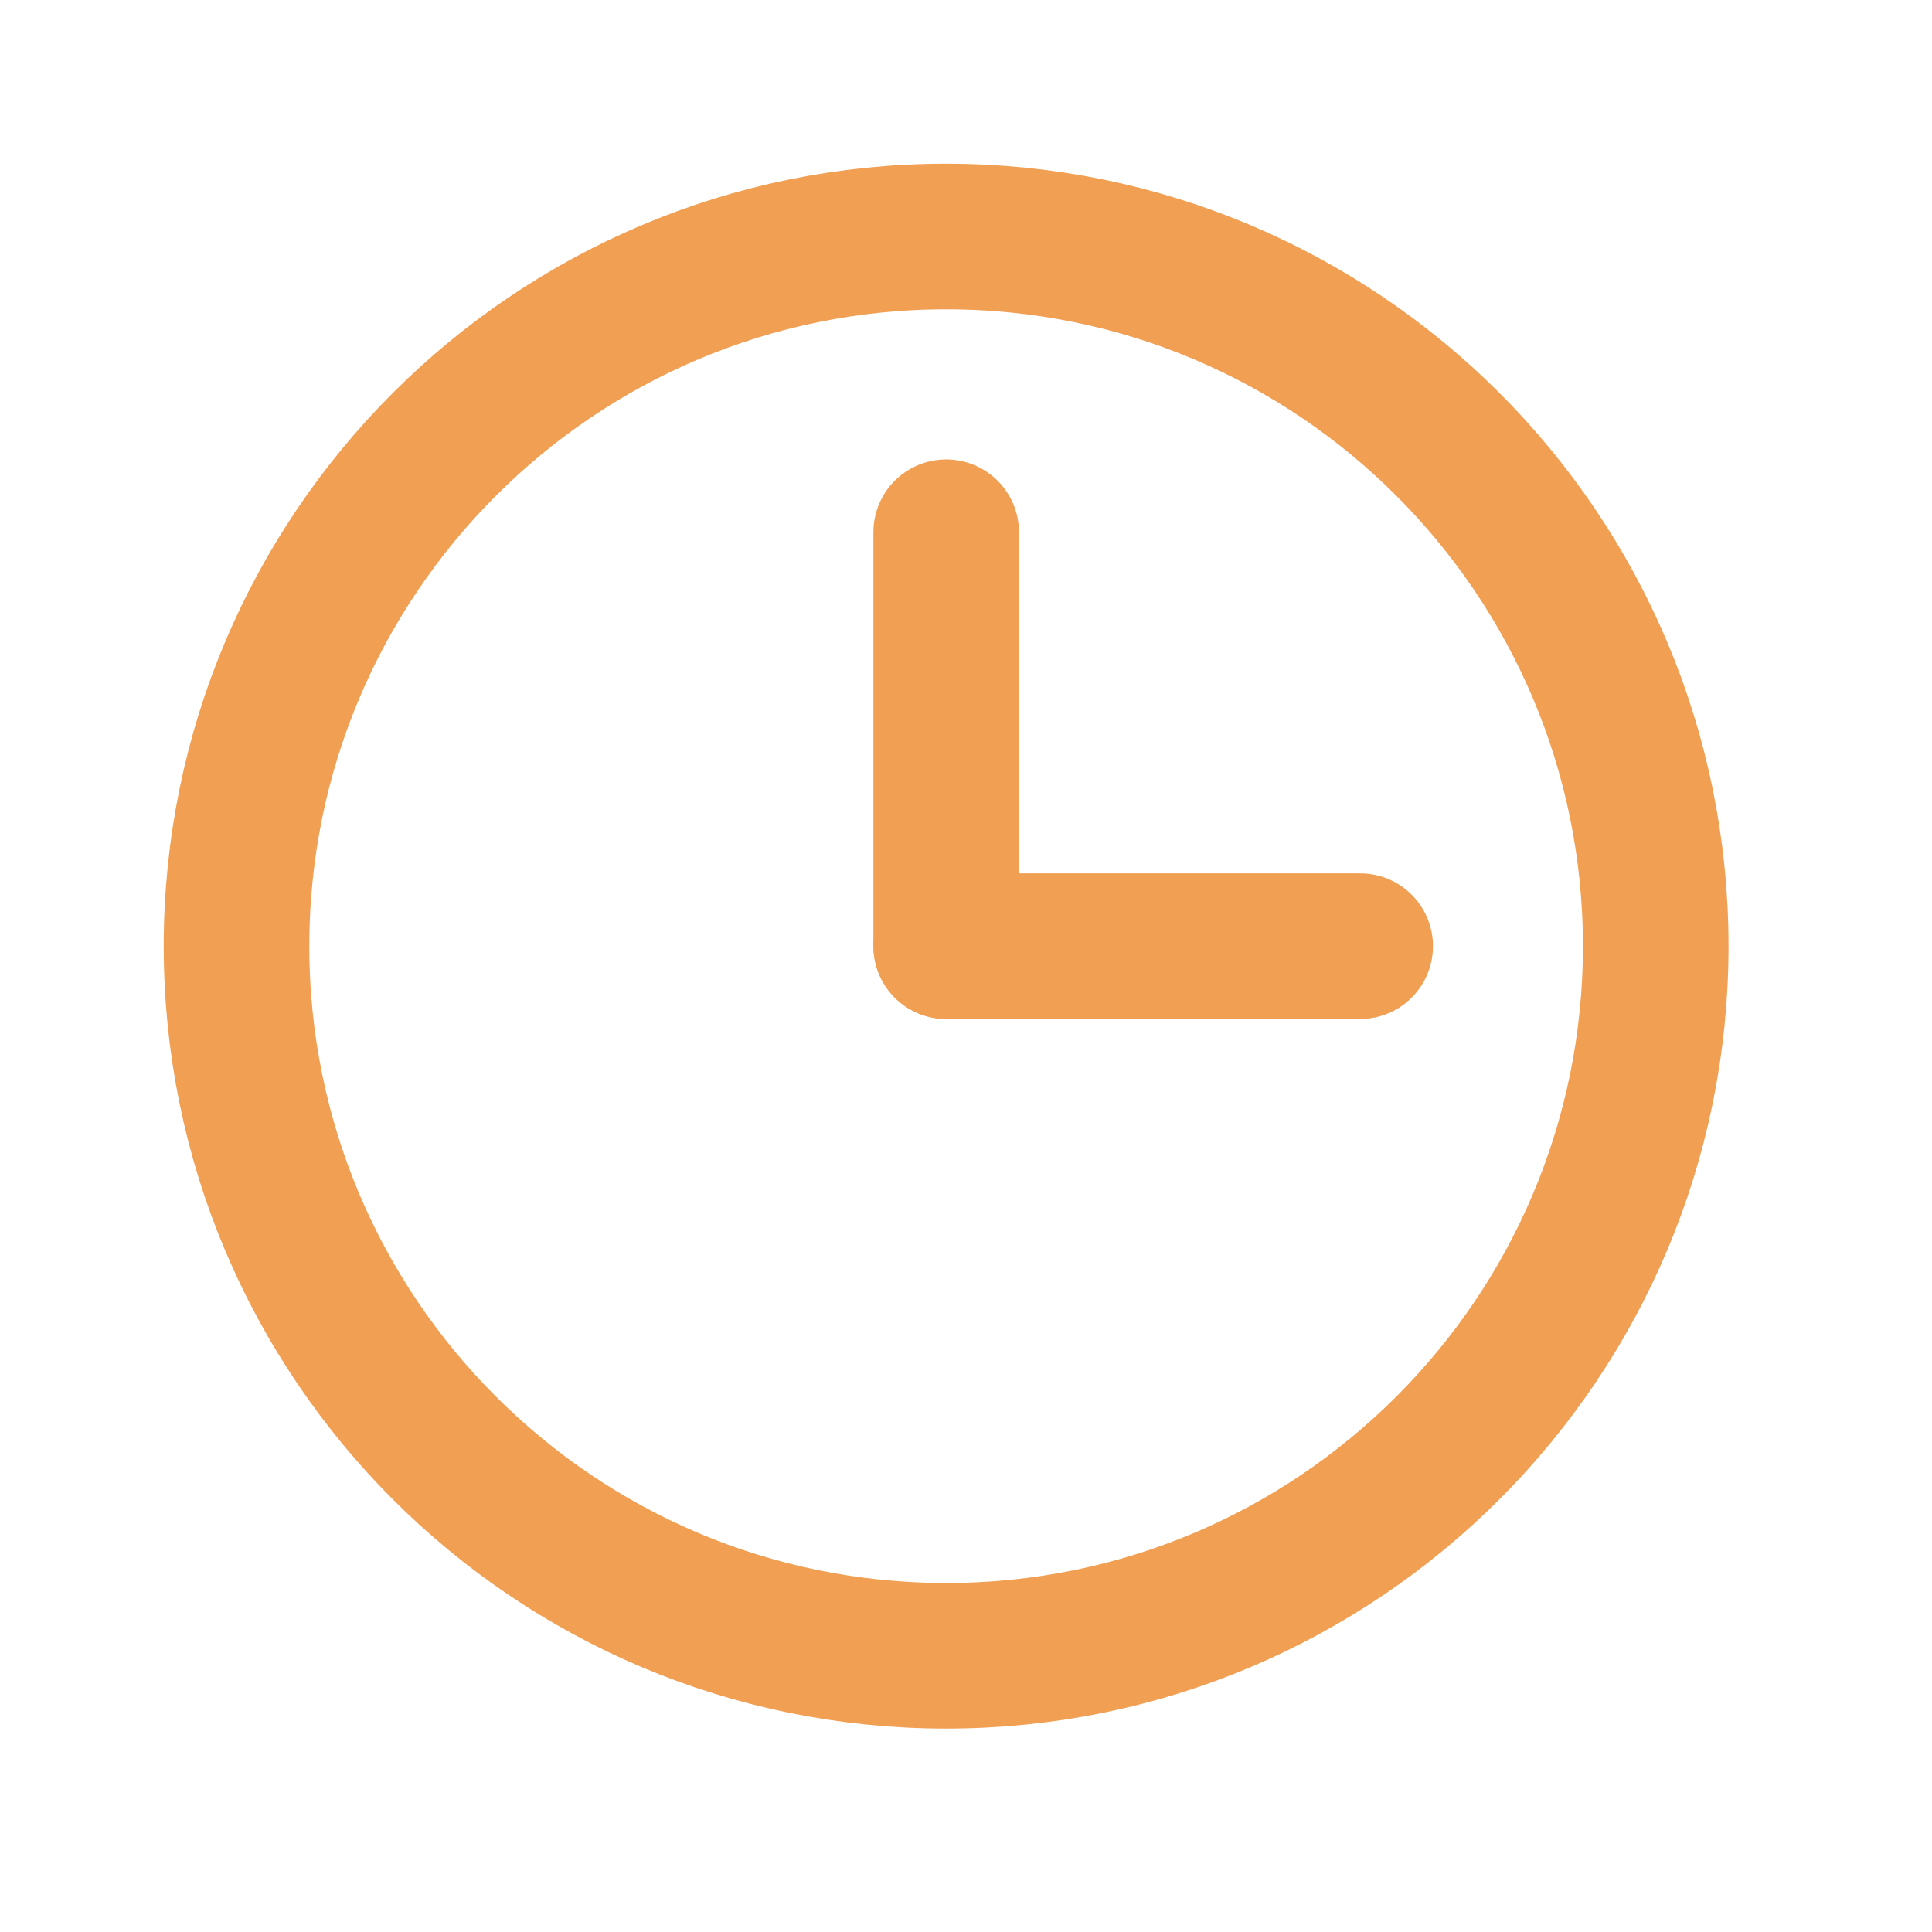
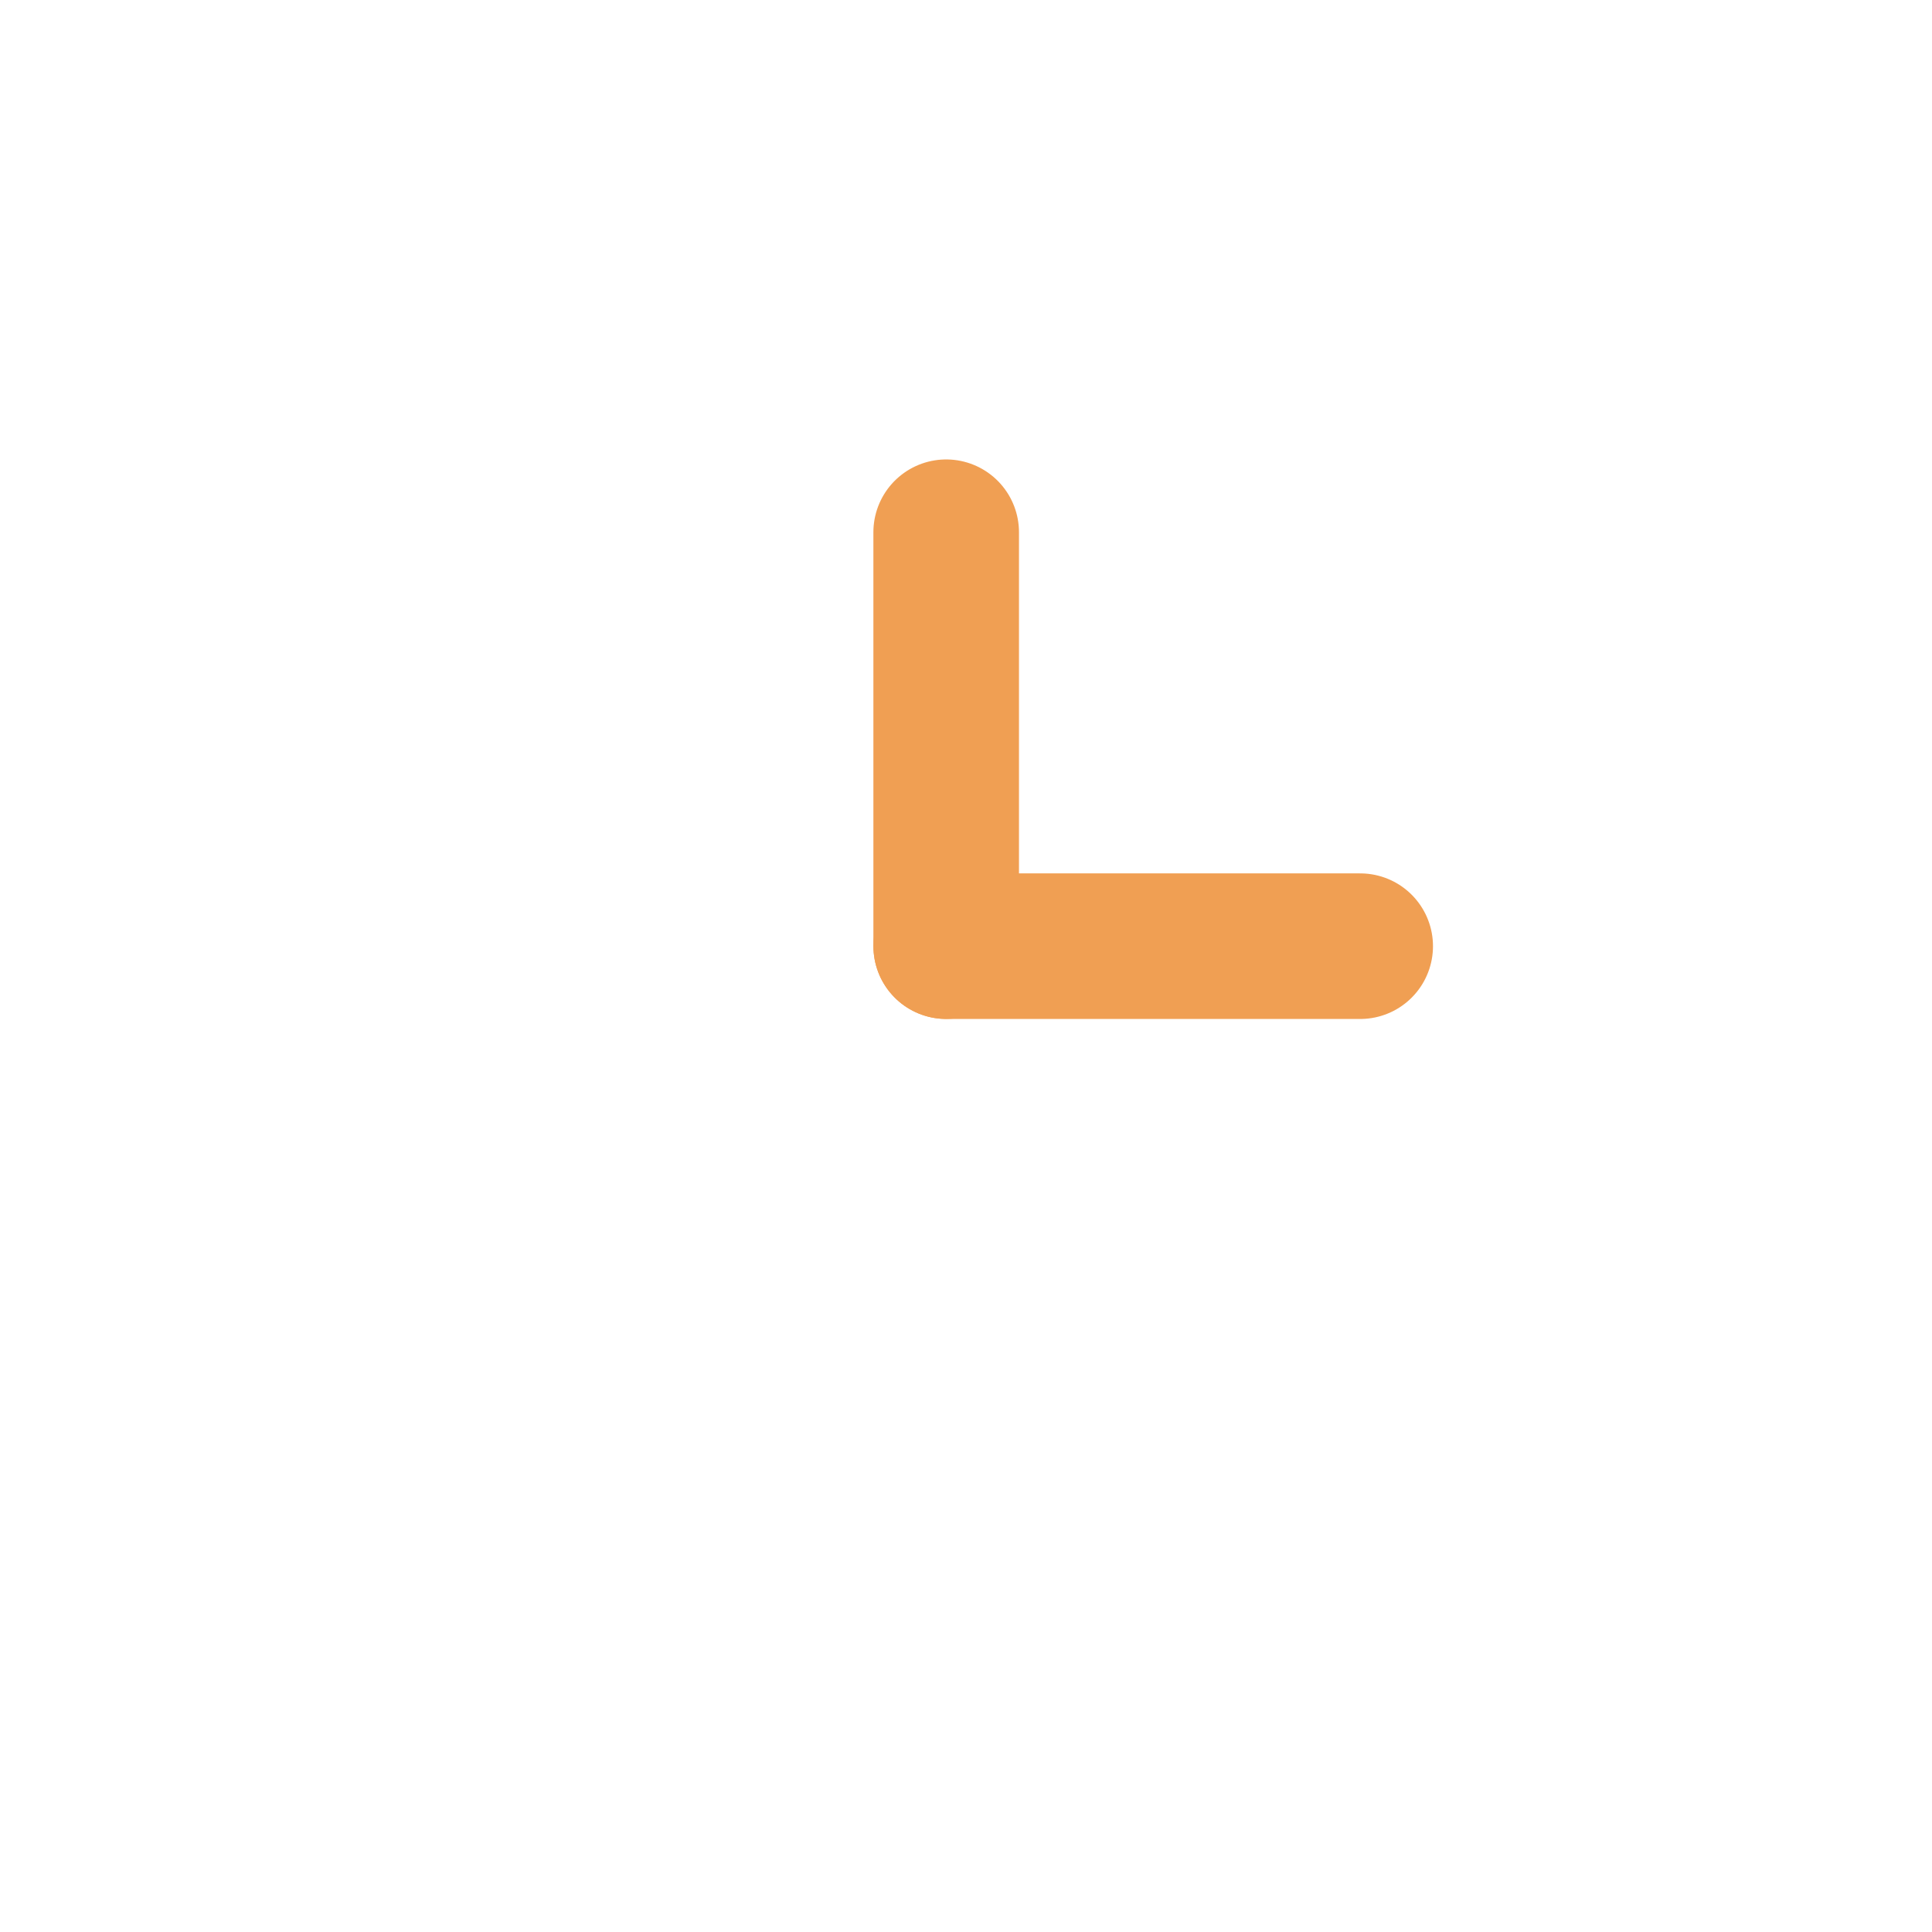
<svg xmlns="http://www.w3.org/2000/svg" width="31" height="31" viewBox="0 0 31 31" fill="none">
-   <path fill-rule="evenodd" clip-rule="evenodd" d="M15.181 3.795C21.47 3.795 26.567 8.893 26.567 15.182C26.567 21.47 21.47 26.568 15.181 26.568C8.893 26.568 3.795 21.47 3.795 15.182C3.795 8.893 8.893 3.795 15.181 3.795Z" stroke="#F09F53" stroke-width="2.336" stroke-linecap="round" stroke-linejoin="round" />
  <path d="M15.183 15.182H21.825" stroke="#F09F53" stroke-width="2.336" stroke-linecap="round" stroke-linejoin="round" />
  <path d="M15.182 15.181V8.54" stroke="#F09F53" stroke-width="2.336" stroke-linecap="round" stroke-linejoin="round" />
</svg>